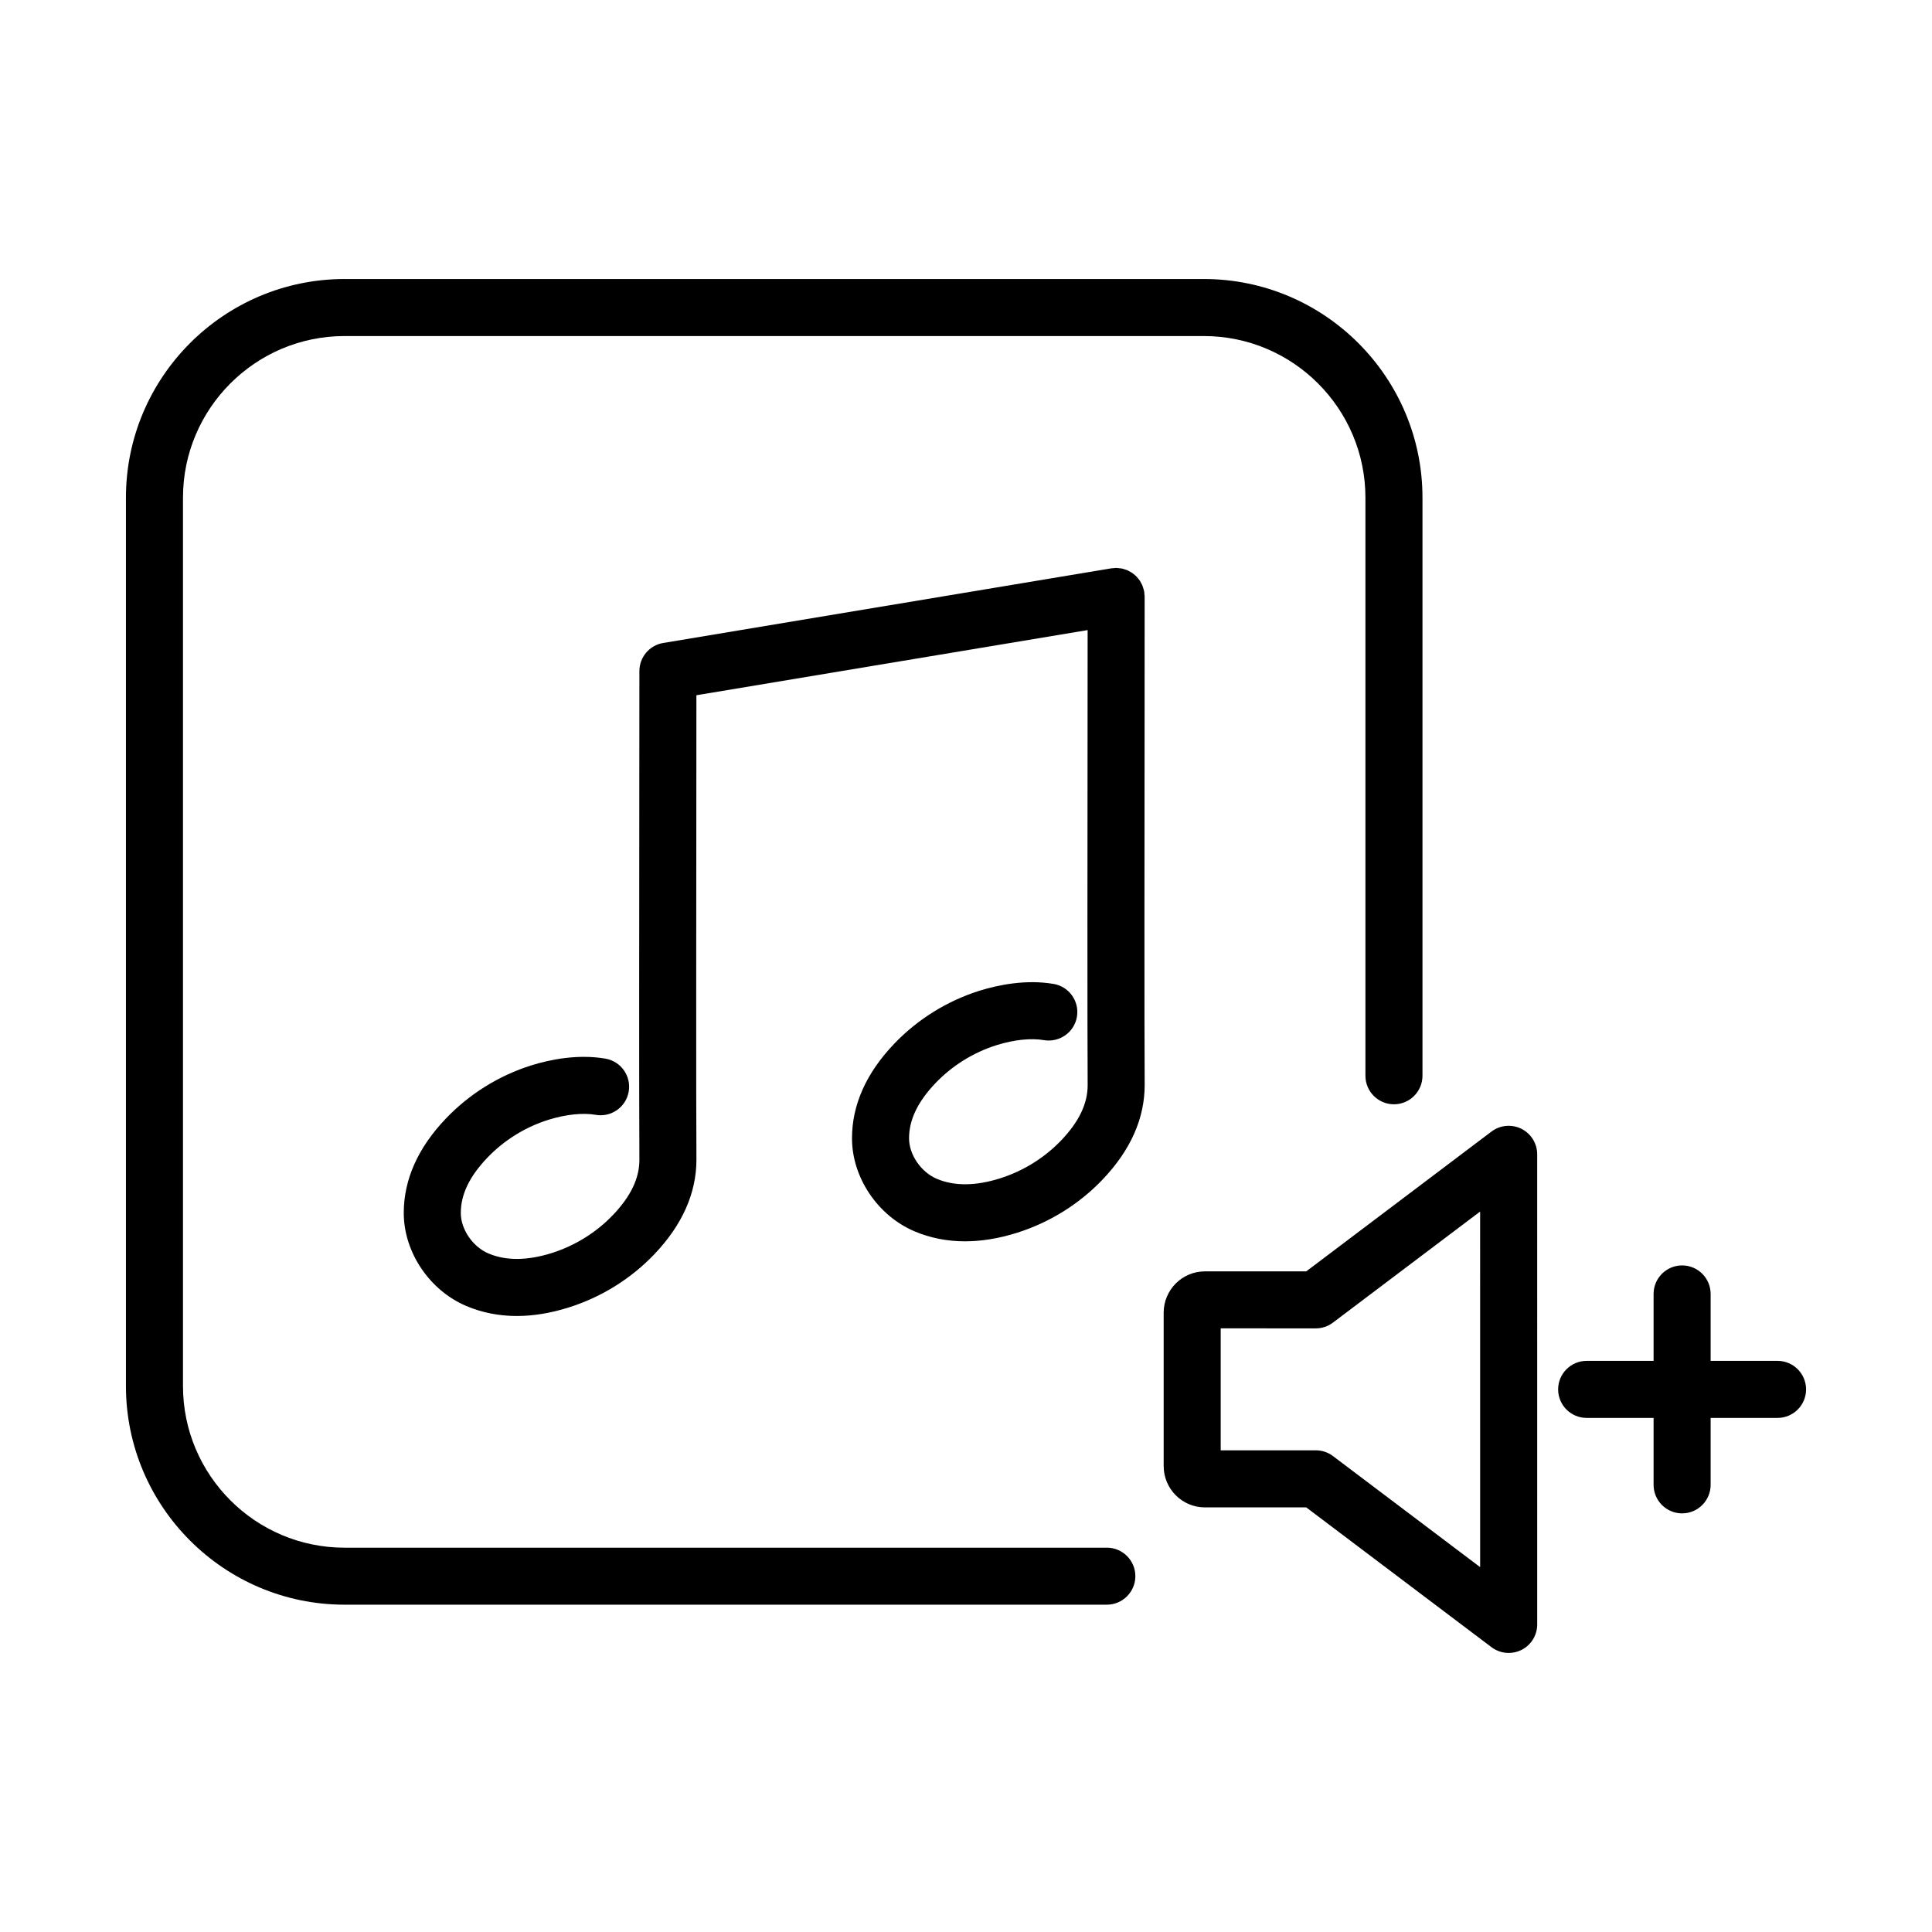
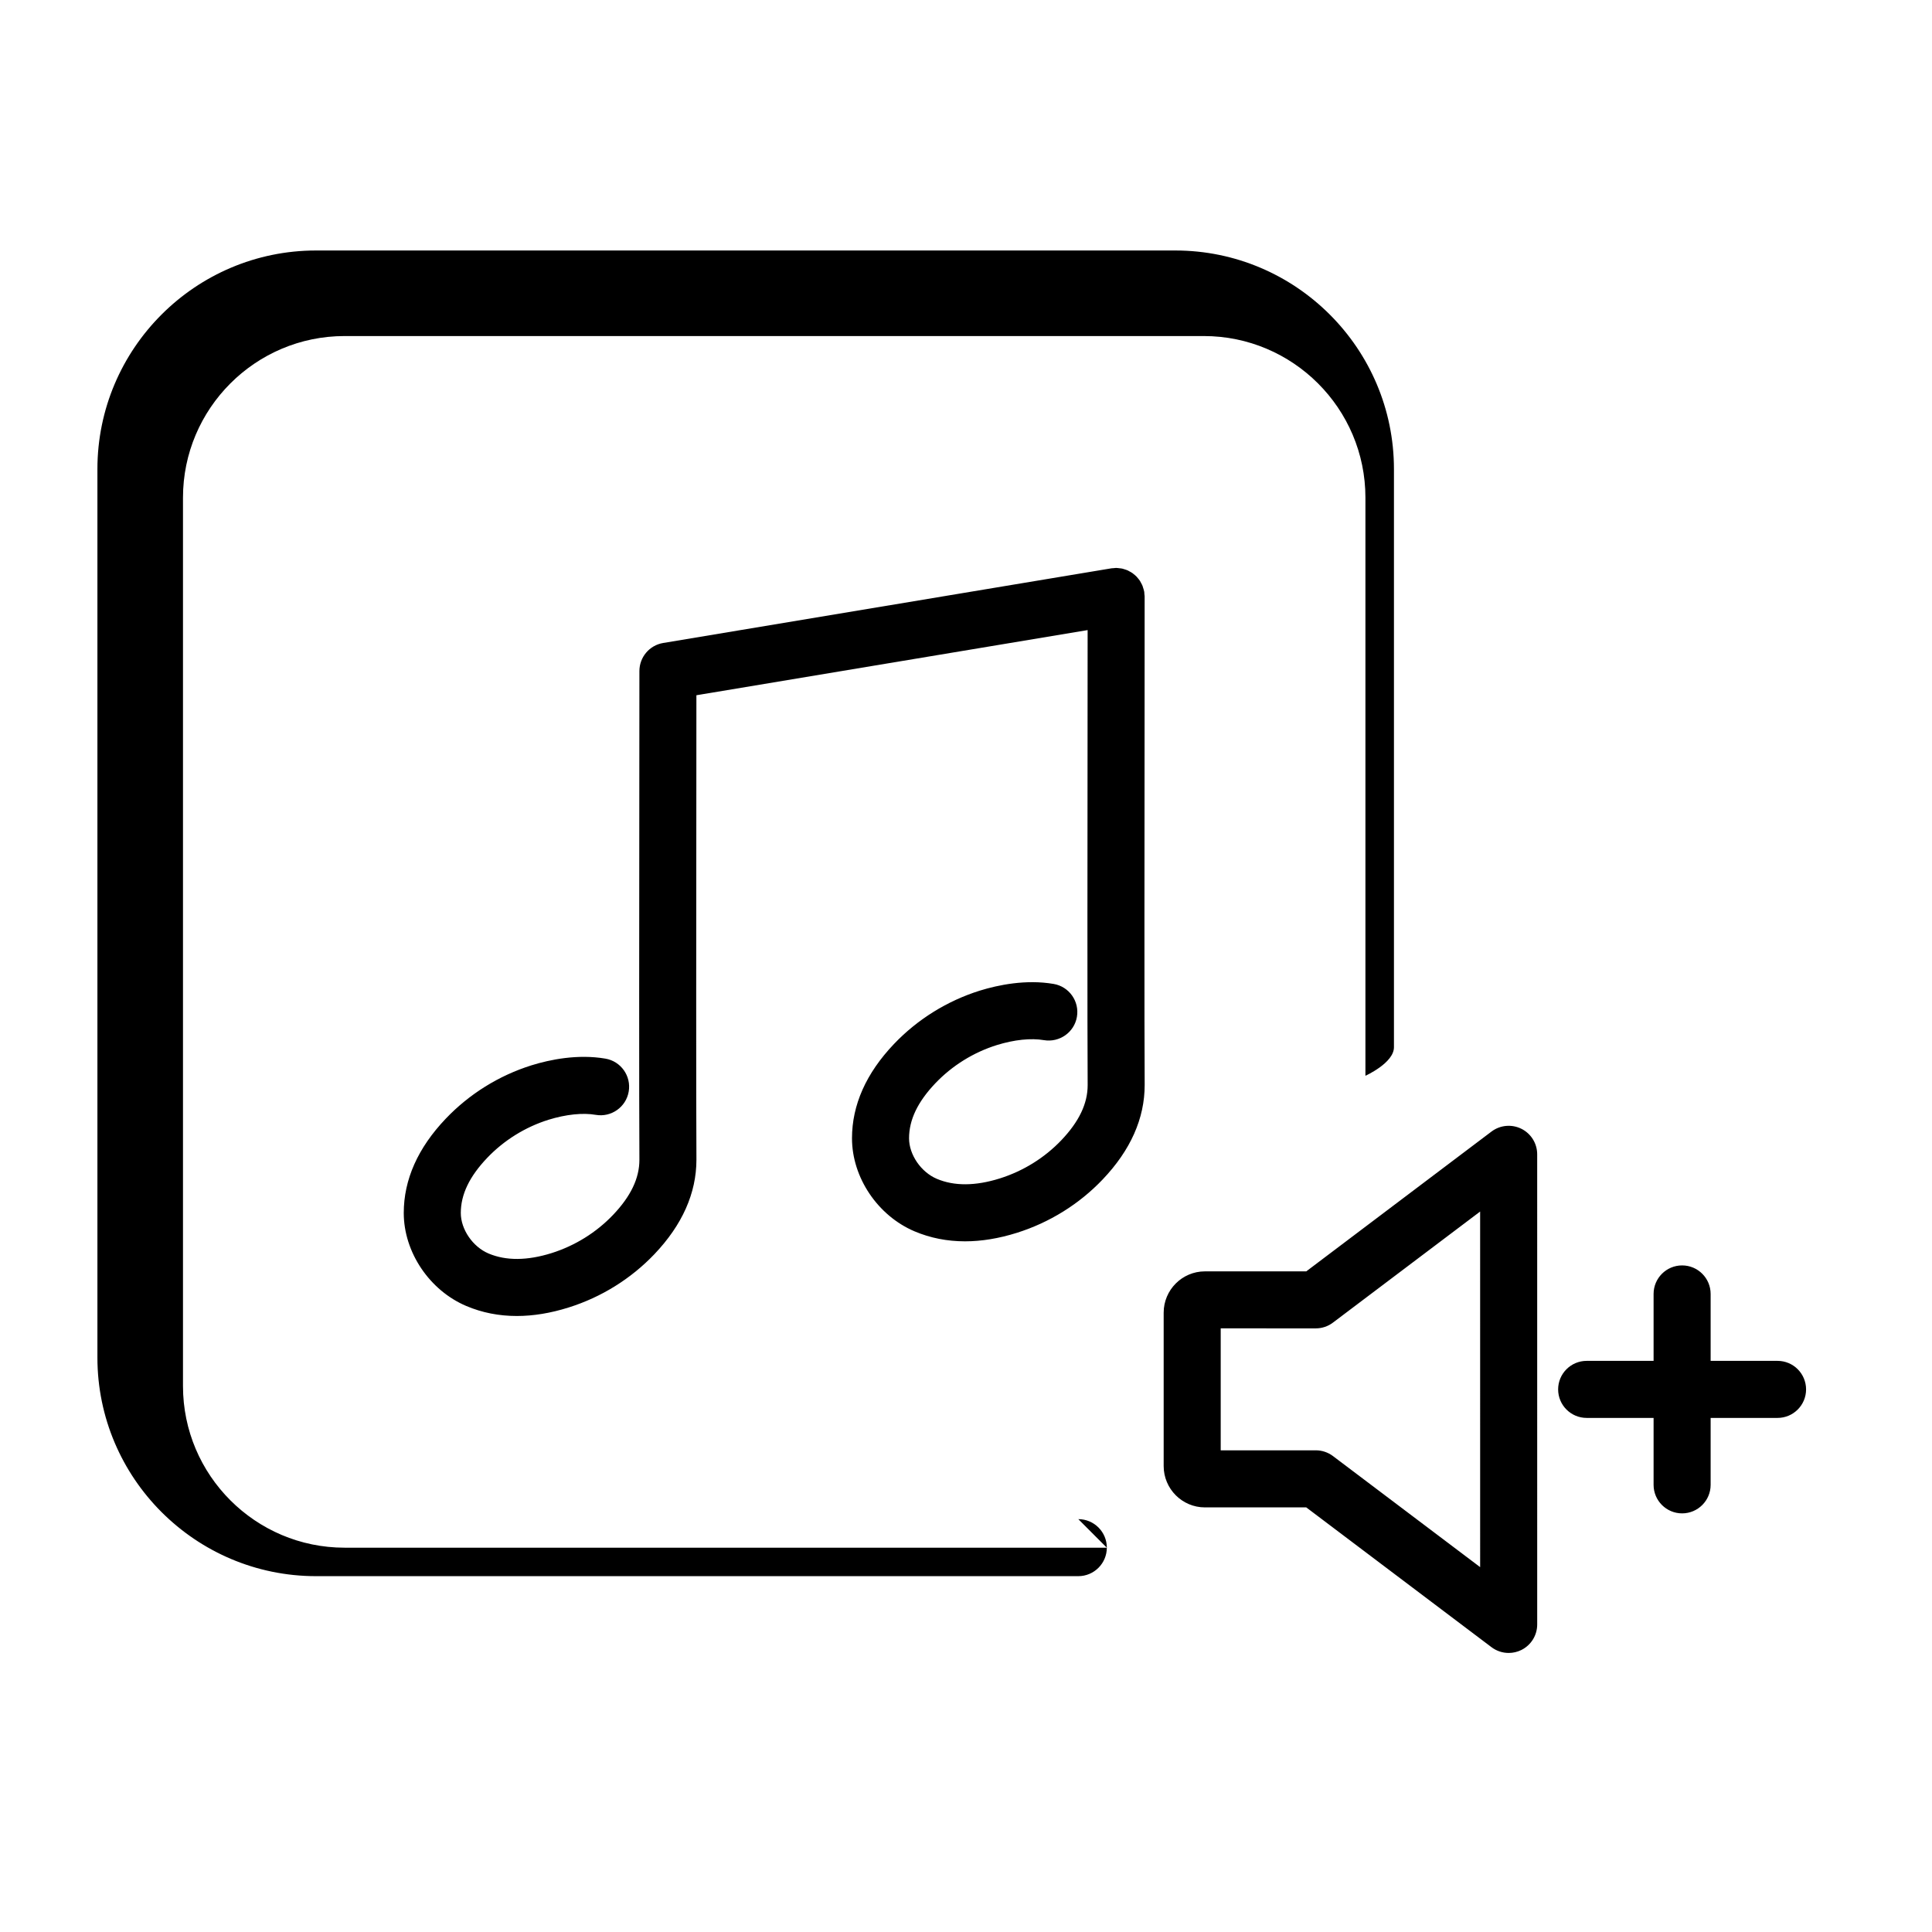
<svg xmlns="http://www.w3.org/2000/svg" fill="#000000" width="800px" height="800px" version="1.1" viewBox="144 144 512 512">
-   <path d="m547.18 443.14c-2.559-1.273-5.629-0.992-7.918 0.734l-49.09 37.051h-26.852c-6.031 0-10.934 4.914-10.934 10.949v40.652c0 6.035 4.902 10.949 10.934 10.949h26.852l49.09 37.047c1.34 1.008 2.941 1.527 4.555 1.527 1.152 0 2.301-0.262 3.367-0.789 2.57-1.281 4.191-3.894 4.191-6.766l-0.004-124.59c0-2.867-1.621-5.484-4.191-6.766zm-10.922 116.17-39.004-29.434c-1.309-0.988-2.902-1.527-4.543-1.527h-25.211v-32.32l25.203 0.004c1.641 0 3.238-0.535 4.543-1.527l39.004-29.434 0.004 94.238zm-98.941-5.156h-202c-23.617 0-42.824-19.211-42.824-42.824v-235.45c0-23.613 19.211-42.824 42.824-42.824h227.71c23.609 0 42.824 19.211 42.824 42.824v153.21c0 4.172 3.387 7.559 7.559 7.559s7.559-3.387 7.559-7.559v-153.21c0-31.945-25.996-57.938-57.938-57.938h-227.72c-31.953 0-57.938 25.992-57.938 57.938v235.44c0 31.945 25.988 57.938 57.938 57.938h202.01c4.172 0 7.559-3.387 7.559-7.559-0.004-4.172-3.394-7.551-7.562-7.551zm10.023-252.1c0-0.223-0.051-0.43-0.07-0.645-0.02-0.203 0-0.395-0.039-0.594-0.012-0.047-0.02-0.086-0.031-0.125-0.059-0.301-0.145-0.586-0.246-0.875-0.059-0.188-0.102-0.383-0.176-0.562-0.105-0.281-0.258-0.539-0.402-0.801-0.09-0.168-0.168-0.344-0.266-0.504-0.176-0.266-0.383-0.504-0.578-0.742-0.105-0.125-0.207-0.266-0.324-0.383-0.238-0.25-0.504-0.469-0.777-0.68-0.105-0.086-0.195-0.176-0.316-0.258-0.289-0.203-0.59-0.363-0.906-0.523-0.117-0.066-0.227-0.141-0.352-0.195-0.289-0.125-0.578-0.211-0.887-0.309-0.176-0.055-0.344-0.121-0.527-0.16-0.246-0.059-0.516-0.082-0.777-0.105-0.246-0.031-0.484-0.07-0.73-0.074-0.059 0-0.102-0.016-0.145-0.016-0.227 0-0.434 0.051-0.66 0.066-0.195 0.02-0.383 0.004-0.578 0.039l-118.79 19.785c-3.652 0.605-6.316 3.758-6.316 7.453l-0.02 25.973c-0.031 35.711-0.082 89.672 0.02 103.55 0 4.887-2.281 9.656-6.977 14.586-4.457 4.676-10.098 8.176-16.305 10.133-6.445 2.016-12.055 2.062-16.691 0.105-4.191-1.773-7.359-6.394-7.359-10.742 0-4.887 2.281-9.648 6.977-14.582 4.457-4.676 10.098-8.184 16.27-10.121 4.637-1.43 9.094-1.898 12.516-1.301 4.098 0.711 8.031-2.047 8.734-6.168 0.711-4.109-2.055-8.027-6.172-8.73-7.352-1.258-14.691 0.25-19.582 1.77-8.652 2.715-16.5 7.609-22.711 14.125-7.402 7.758-11.148 16.172-11.148 25.004 0 10.395 6.828 20.535 16.602 24.668 4.172 1.762 8.629 2.637 13.359 2.637 4.359 0 8.941-0.746 13.73-2.254 8.652-2.711 16.5-7.594 22.73-14.121 7.391-7.769 11.141-16.184 11.141-25.059-0.102-13.871-0.051-67.797-0.02-103.48l0.012-19.59 103.68-17.266-0.012 17.055c-0.031 35.711-0.082 89.68 0.02 103.55 0 4.883-2.281 9.652-6.977 14.586-4.457 4.672-10.098 8.172-16.305 10.125-6.453 2.023-12.066 2.066-16.68 0.109-4.203-1.777-7.371-6.398-7.371-10.742 0-4.891 2.281-9.656 6.969-14.586 4.469-4.684 10.105-8.184 16.273-10.117 4.656-1.445 9.094-1.898 12.516-1.309 4.086 0.676 8.02-2.047 8.727-6.168 0.711-4.109-2.047-8.02-6.16-8.73-7.332-1.258-14.68 0.262-19.574 1.773-8.641 2.707-16.5 7.594-22.73 14.125-7.391 7.758-11.141 16.176-11.141 25.008 0 10.387 6.82 20.531 16.602 24.668 4.16 1.758 8.629 2.637 13.352 2.637 4.359 0 8.953-0.75 13.738-2.254 8.652-2.719 16.512-7.602 22.723-14.125 7.402-7.766 11.148-16.176 11.148-25.055-0.102-13.871-0.051-67.801-0.02-103.49zm167.73 202.59h-17.734v-17.738c0-4.172-3.387-7.559-7.559-7.559s-7.559 3.387-7.559 7.559v17.738h-17.738c-4.172 0-7.559 3.387-7.559 7.559s3.387 7.559 7.559 7.559h17.738v17.738c0 4.172 3.387 7.559 7.559 7.559s7.559-3.387 7.559-7.559v-17.738h17.734c4.172 0 7.559-3.387 7.559-7.559-0.004-4.172-3.383-7.559-7.559-7.559z" />
+   <path d="m547.18 443.14c-2.559-1.273-5.629-0.992-7.918 0.734l-49.09 37.051h-26.852c-6.031 0-10.934 4.914-10.934 10.949v40.652c0 6.035 4.902 10.949 10.934 10.949h26.852l49.09 37.047c1.34 1.008 2.941 1.527 4.555 1.527 1.152 0 2.301-0.262 3.367-0.789 2.57-1.281 4.191-3.894 4.191-6.766l-0.004-124.59c0-2.867-1.621-5.484-4.191-6.766zm-10.922 116.17-39.004-29.434c-1.309-0.988-2.902-1.527-4.543-1.527h-25.211v-32.32l25.203 0.004c1.641 0 3.238-0.535 4.543-1.527l39.004-29.434 0.004 94.238zm-98.941-5.156h-202c-23.617 0-42.824-19.211-42.824-42.824v-235.45c0-23.613 19.211-42.824 42.824-42.824h227.71c23.609 0 42.824 19.211 42.824 42.824v153.21s7.559-3.387 7.559-7.559v-153.21c0-31.945-25.996-57.938-57.938-57.938h-227.72c-31.953 0-57.938 25.992-57.938 57.938v235.44c0 31.945 25.988 57.938 57.938 57.938h202.01c4.172 0 7.559-3.387 7.559-7.559-0.004-4.172-3.394-7.551-7.562-7.551zm10.023-252.1c0-0.223-0.051-0.43-0.07-0.645-0.02-0.203 0-0.395-0.039-0.594-0.012-0.047-0.02-0.086-0.031-0.125-0.059-0.301-0.145-0.586-0.246-0.875-0.059-0.188-0.102-0.383-0.176-0.562-0.105-0.281-0.258-0.539-0.402-0.801-0.09-0.168-0.168-0.344-0.266-0.504-0.176-0.266-0.383-0.504-0.578-0.742-0.105-0.125-0.207-0.266-0.324-0.383-0.238-0.25-0.504-0.469-0.777-0.68-0.105-0.086-0.195-0.176-0.316-0.258-0.289-0.203-0.59-0.363-0.906-0.523-0.117-0.066-0.227-0.141-0.352-0.195-0.289-0.125-0.578-0.211-0.887-0.309-0.176-0.055-0.344-0.121-0.527-0.16-0.246-0.059-0.516-0.082-0.777-0.105-0.246-0.031-0.484-0.07-0.73-0.074-0.059 0-0.102-0.016-0.145-0.016-0.227 0-0.434 0.051-0.66 0.066-0.195 0.02-0.383 0.004-0.578 0.039l-118.79 19.785c-3.652 0.605-6.316 3.758-6.316 7.453l-0.02 25.973c-0.031 35.711-0.082 89.672 0.02 103.55 0 4.887-2.281 9.656-6.977 14.586-4.457 4.676-10.098 8.176-16.305 10.133-6.445 2.016-12.055 2.062-16.691 0.105-4.191-1.773-7.359-6.394-7.359-10.742 0-4.887 2.281-9.648 6.977-14.582 4.457-4.676 10.098-8.184 16.27-10.121 4.637-1.43 9.094-1.898 12.516-1.301 4.098 0.711 8.031-2.047 8.734-6.168 0.711-4.109-2.055-8.027-6.172-8.73-7.352-1.258-14.691 0.25-19.582 1.77-8.652 2.715-16.5 7.609-22.711 14.125-7.402 7.758-11.148 16.172-11.148 25.004 0 10.395 6.828 20.535 16.602 24.668 4.172 1.762 8.629 2.637 13.359 2.637 4.359 0 8.941-0.746 13.73-2.254 8.652-2.711 16.5-7.594 22.73-14.121 7.391-7.769 11.141-16.184 11.141-25.059-0.102-13.871-0.051-67.797-0.02-103.48l0.012-19.59 103.68-17.266-0.012 17.055c-0.031 35.711-0.082 89.68 0.02 103.55 0 4.883-2.281 9.652-6.977 14.586-4.457 4.672-10.098 8.172-16.305 10.125-6.453 2.023-12.066 2.066-16.68 0.109-4.203-1.777-7.371-6.398-7.371-10.742 0-4.891 2.281-9.656 6.969-14.586 4.469-4.684 10.105-8.184 16.273-10.117 4.656-1.445 9.094-1.898 12.516-1.309 4.086 0.676 8.02-2.047 8.727-6.168 0.711-4.109-2.047-8.02-6.16-8.73-7.332-1.258-14.68 0.262-19.574 1.773-8.641 2.707-16.5 7.594-22.73 14.125-7.391 7.758-11.141 16.176-11.141 25.008 0 10.387 6.82 20.531 16.602 24.668 4.16 1.758 8.629 2.637 13.352 2.637 4.359 0 8.953-0.75 13.738-2.254 8.652-2.719 16.512-7.602 22.723-14.125 7.402-7.766 11.148-16.176 11.148-25.055-0.102-13.871-0.051-67.801-0.02-103.49zm167.73 202.59h-17.734v-17.738c0-4.172-3.387-7.559-7.559-7.559s-7.559 3.387-7.559 7.559v17.738h-17.738c-4.172 0-7.559 3.387-7.559 7.559s3.387 7.559 7.559 7.559h17.738v17.738c0 4.172 3.387 7.559 7.559 7.559s7.559-3.387 7.559-7.559v-17.738h17.734c4.172 0 7.559-3.387 7.559-7.559-0.004-4.172-3.383-7.559-7.559-7.559z" />
</svg>